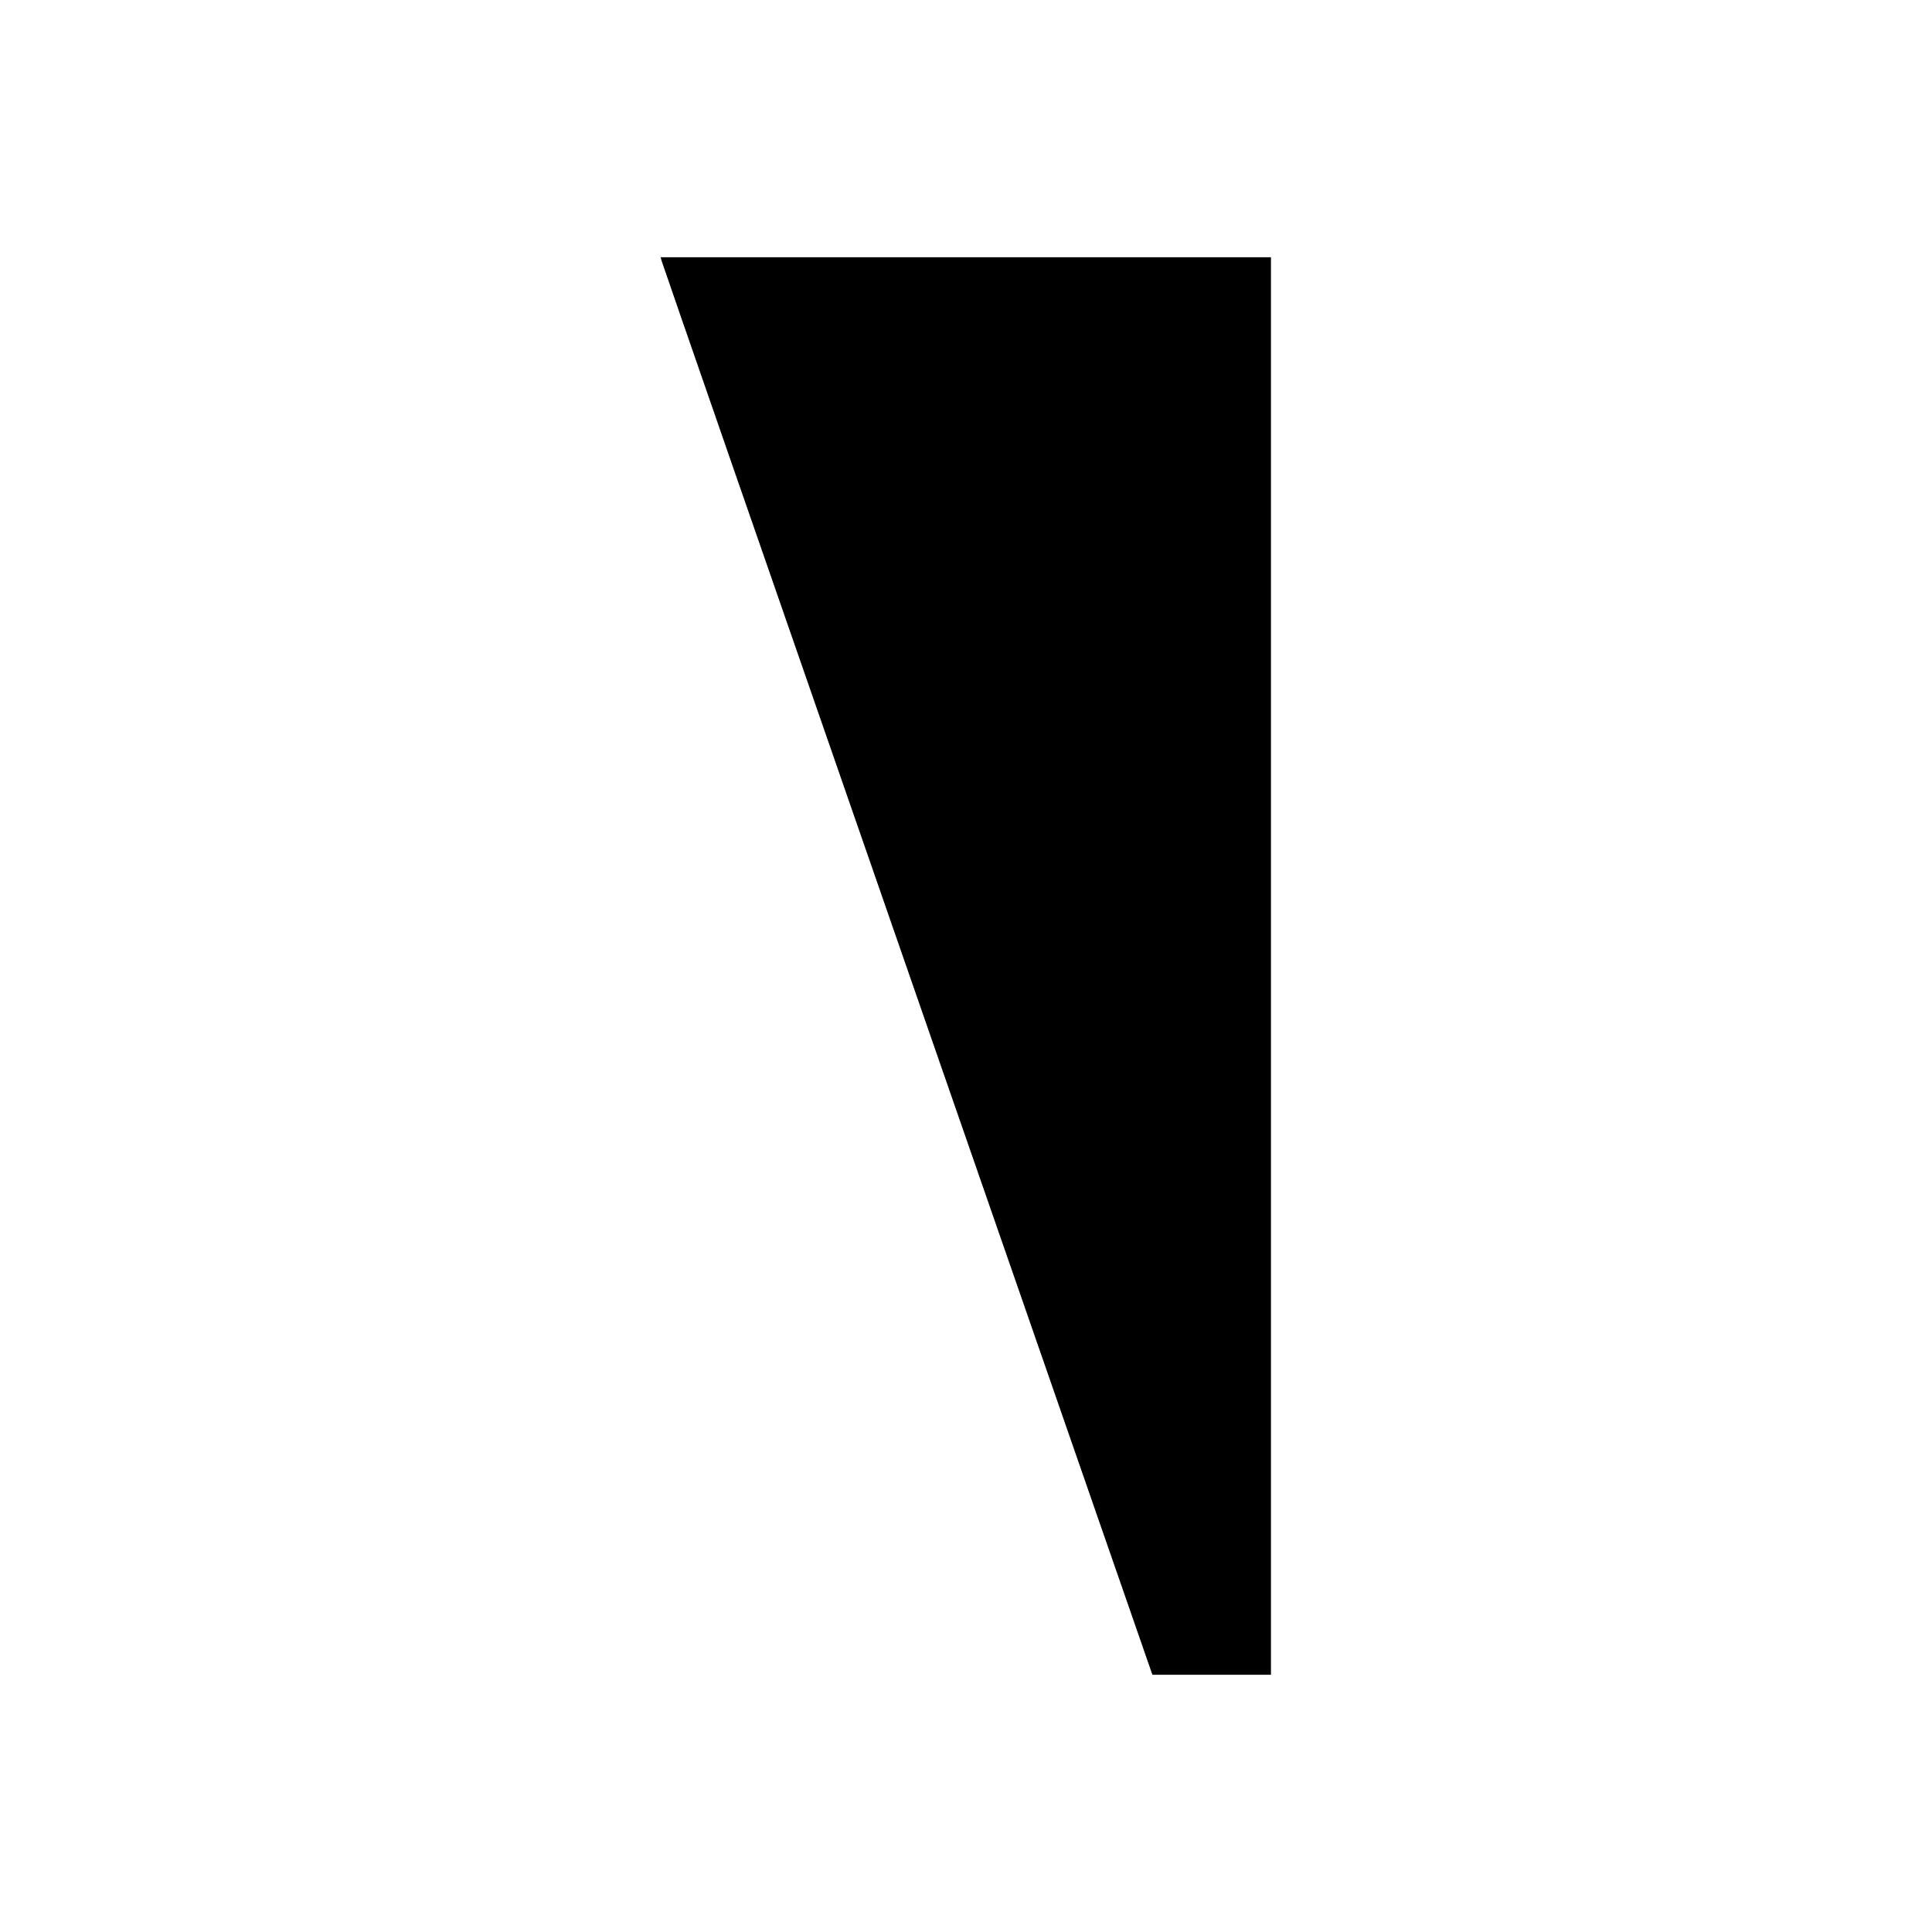
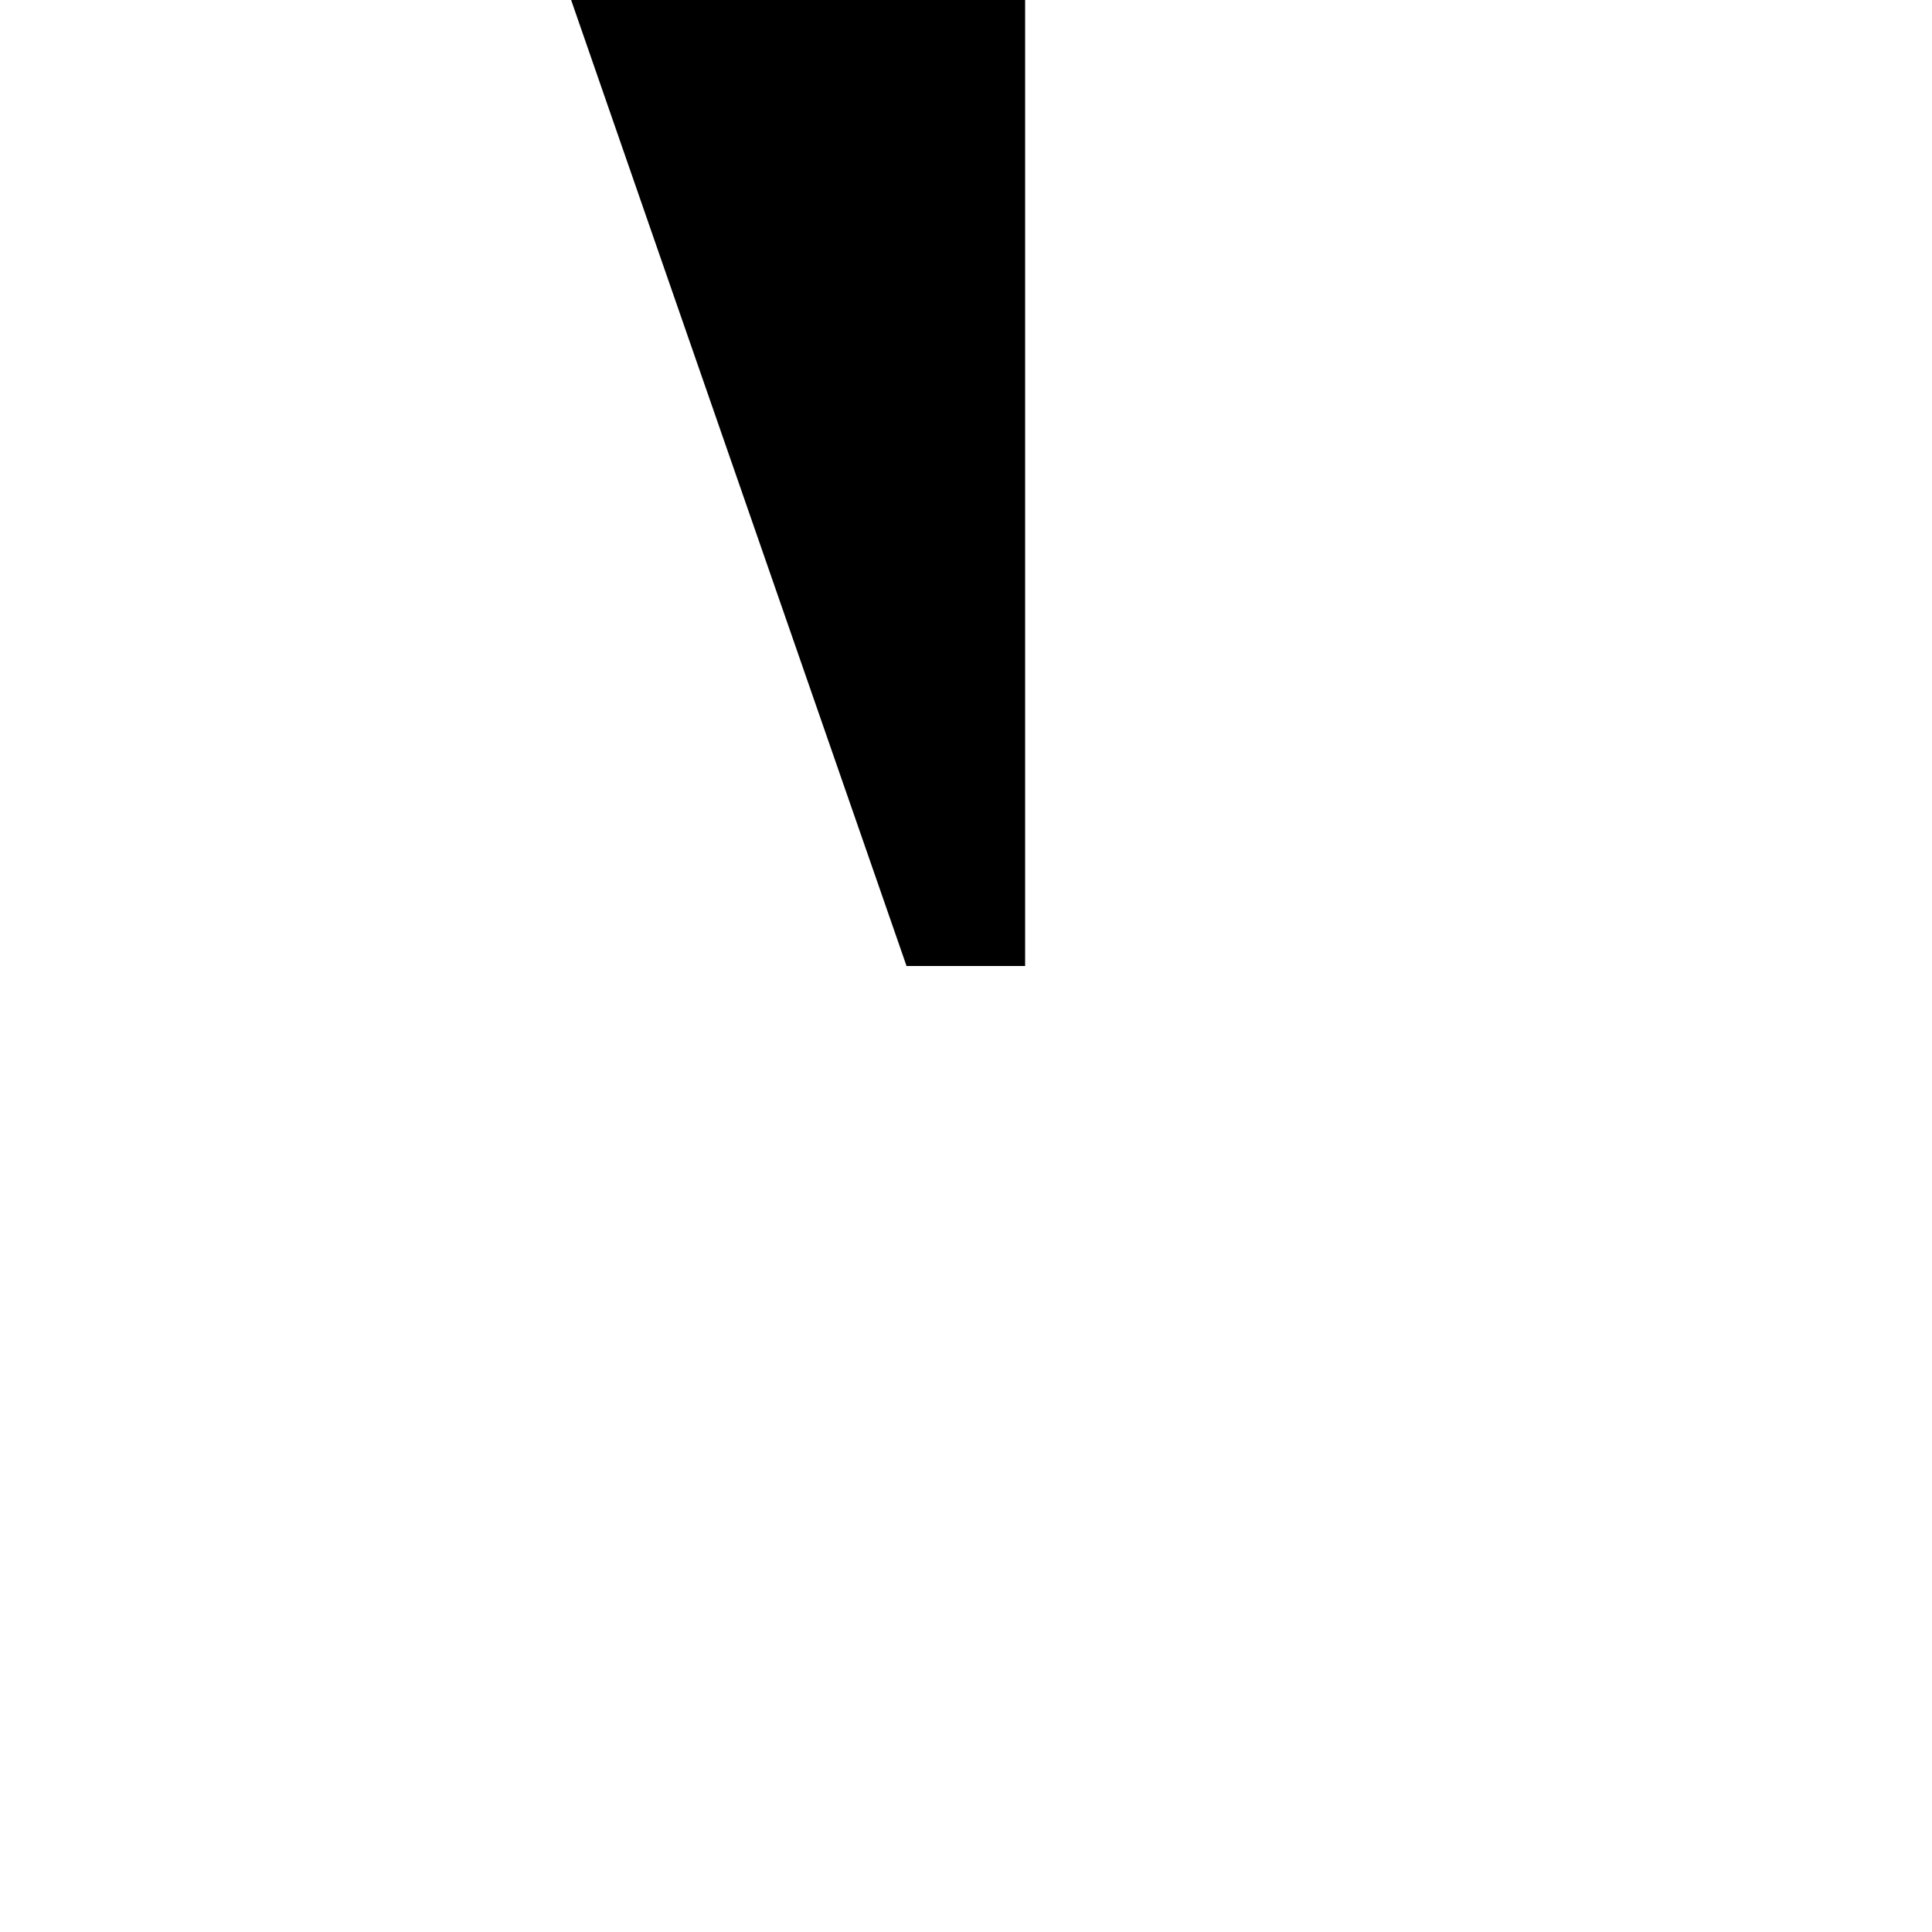
<svg xmlns="http://www.w3.org/2000/svg" version="1.0" width="11.811in" height="11.811in" viewBox="0 0 1134 1134" preserveAspectRatio="xMidYMid meet">
  <g transform="translate(0,1134) scale(0.1,-0.1)" fill="#000000" stroke="none">
-     <path d="M3883 9810 c3 -12 652 -1884 1443 -4160 l1438 -4140 348 0 348 0 0 4160 0 4160 -1791 0 -1791 0 5 -20z" />
+     <path d="M3883 9810 l1438 -4140 348 0 348 0 0 4160 0 4160 -1791 0 -1791 0 5 -20z" />
  </g>
</svg>